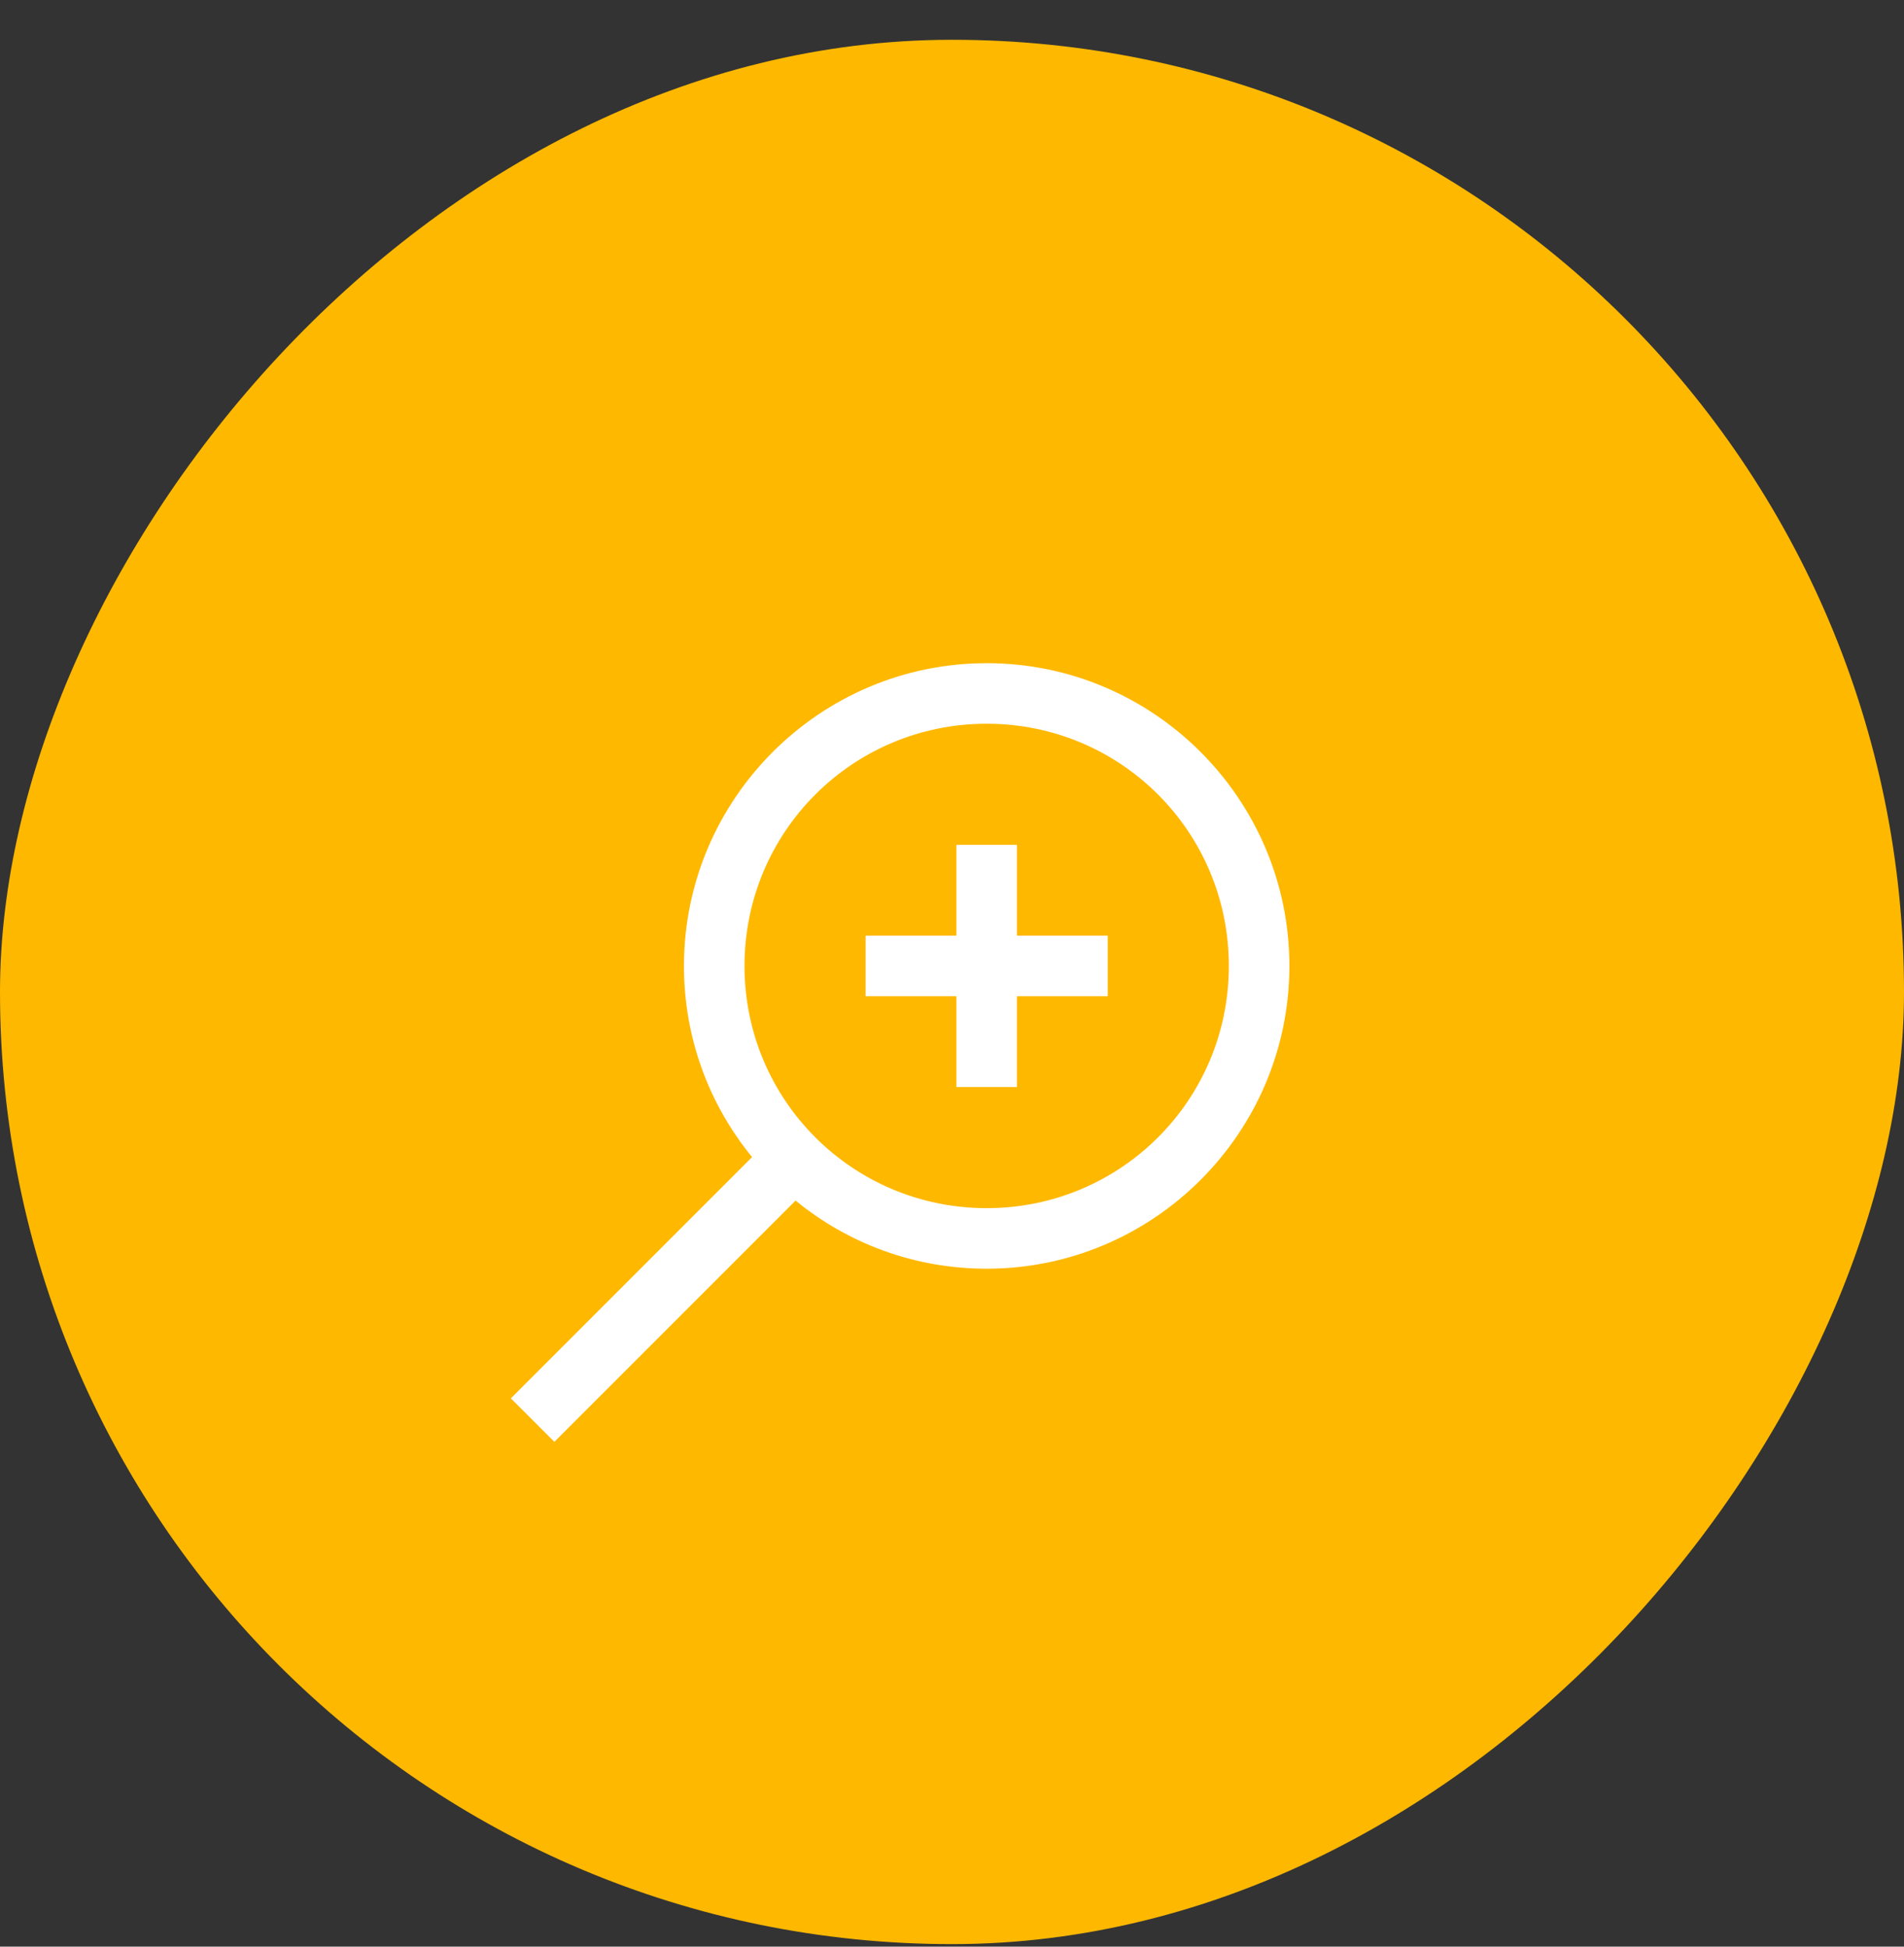
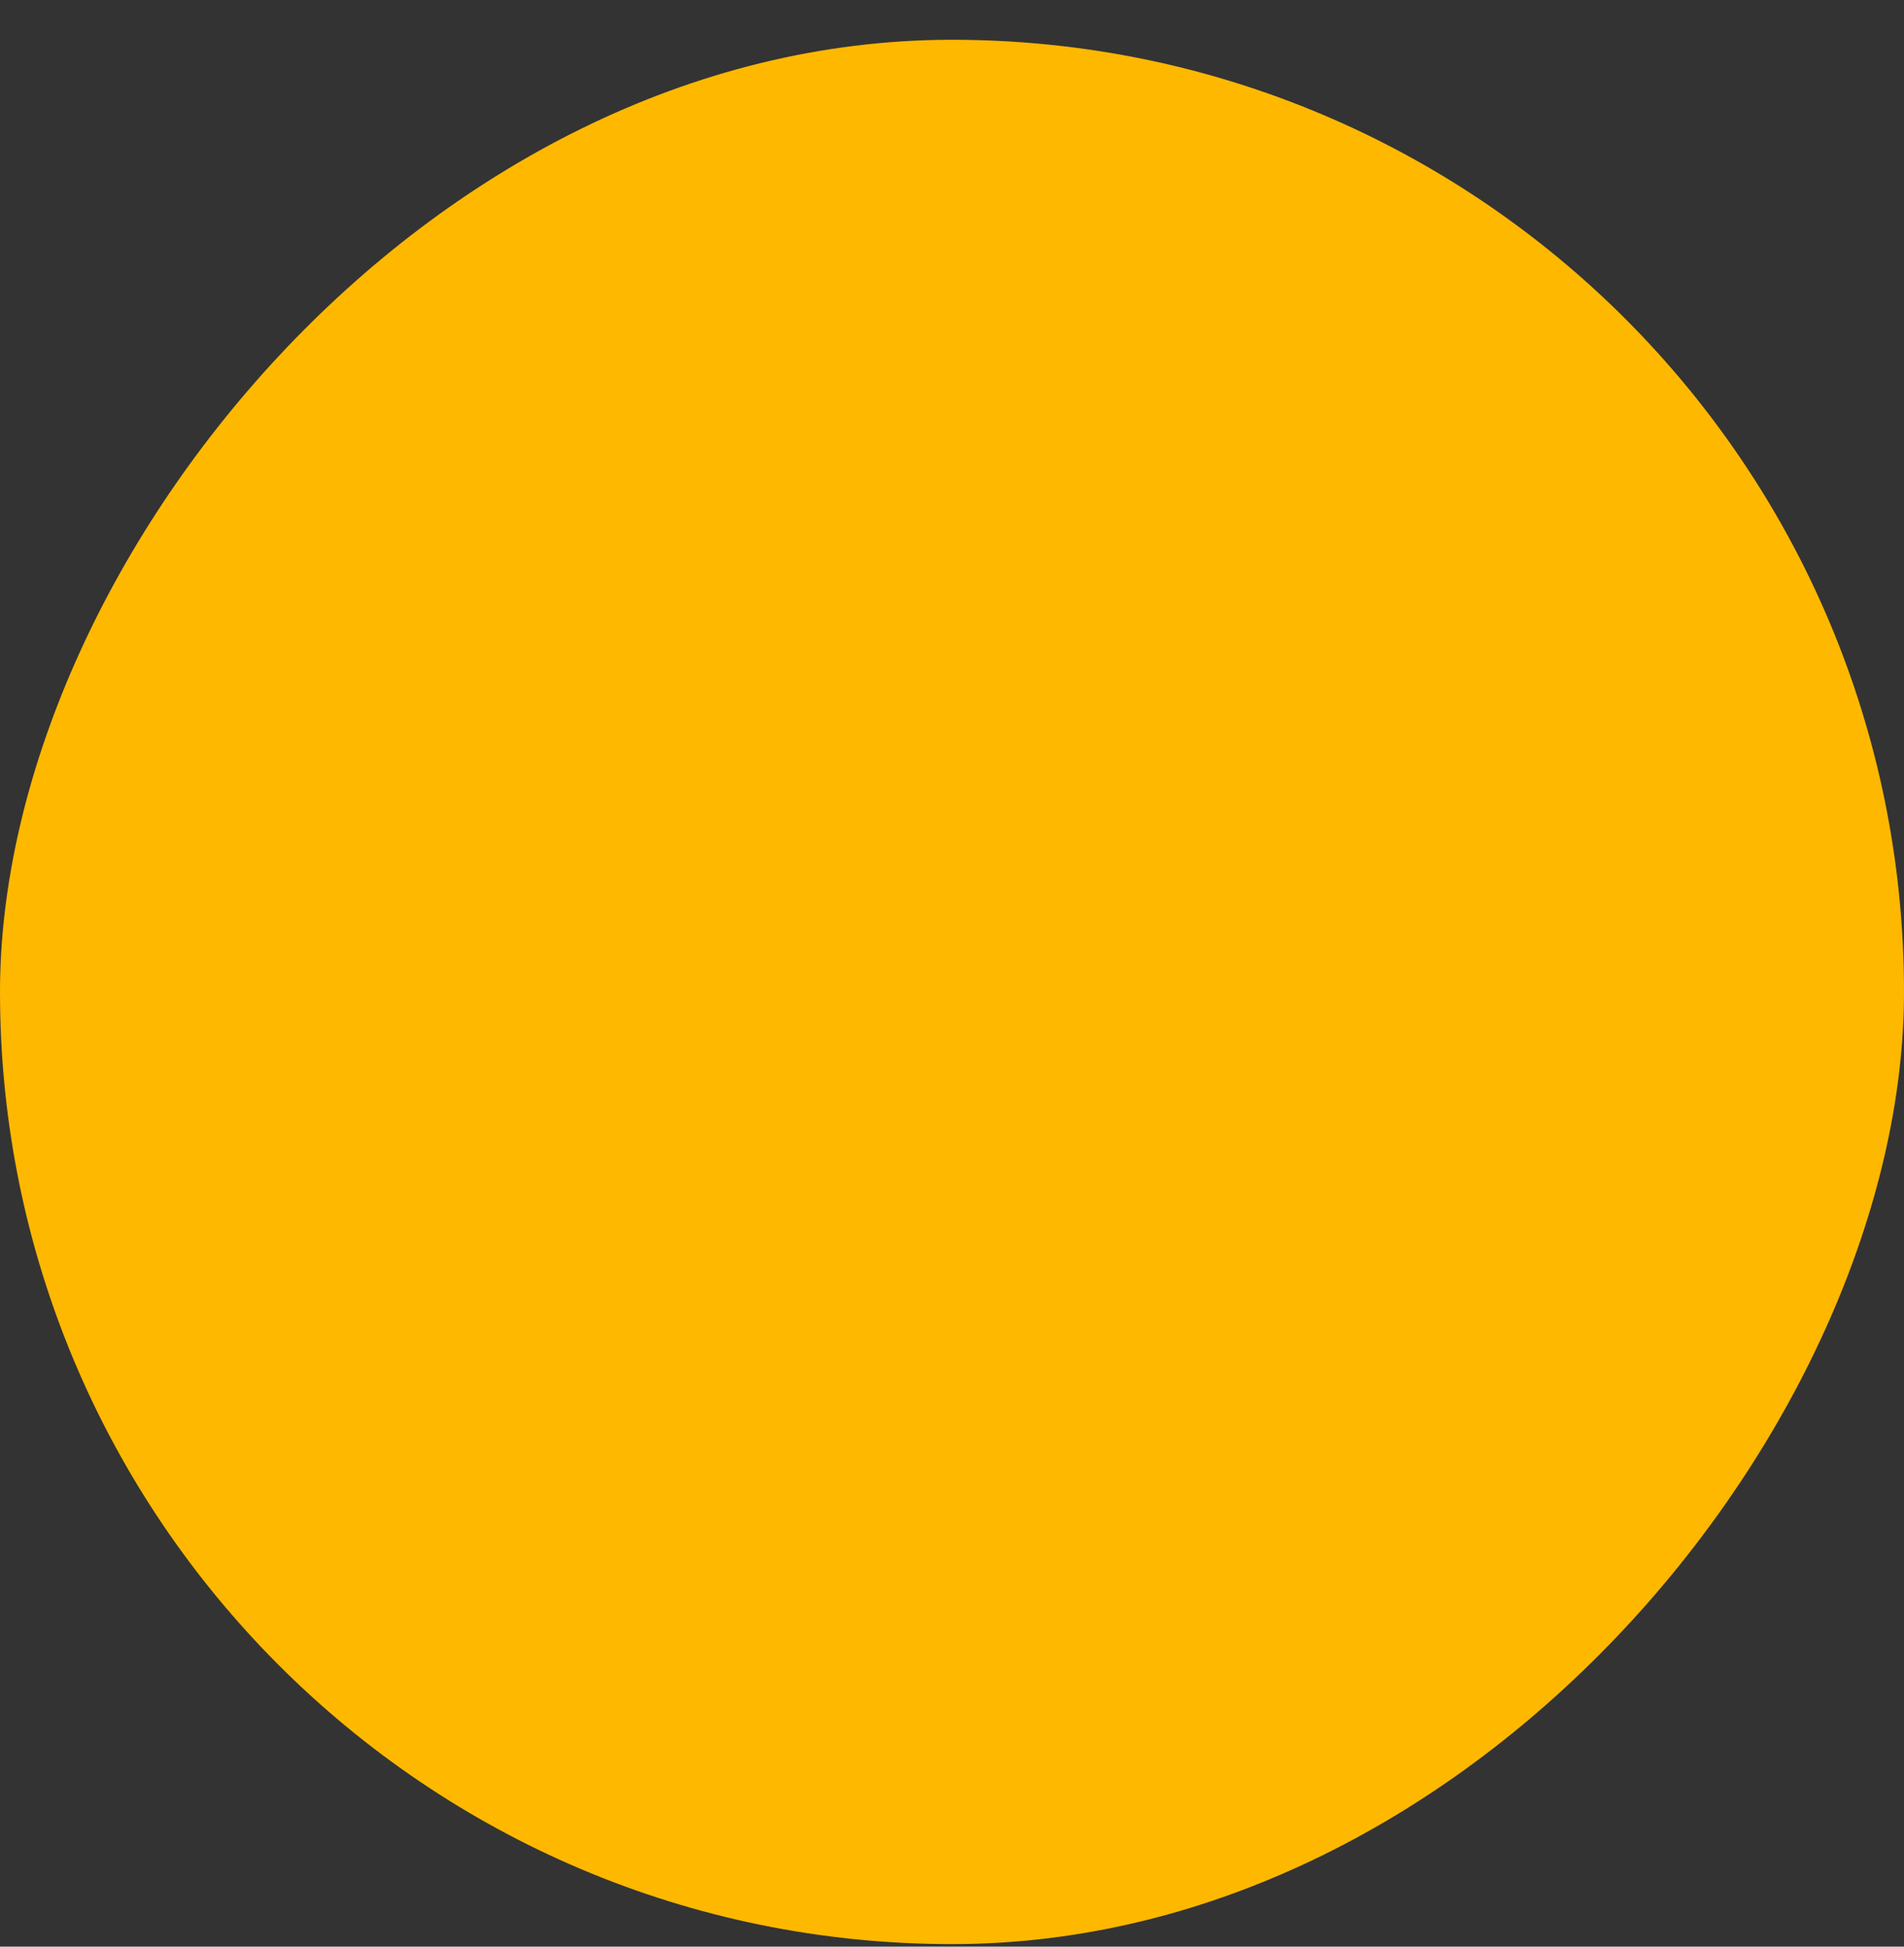
<svg xmlns="http://www.w3.org/2000/svg" width="45" height="46" viewBox="0 0 45 46" fill="none">
  <rect x="0" y="0" width="45" height="46" fill="#333333" stroke="none" />
  <rect width="45" height="45" rx="22.5" transform="matrix(-1 0 0 1 45 0.94)" fill="#FFB800" />
-   <path d="M23.32 15.671C19.376 15.671 16.165 18.882 16.165 22.826C16.165 24.539 16.766 26.109 17.775 27.342L12.074 33.043L13.102 34.071L18.803 28.37C20.036 29.379 21.606 29.98 23.32 29.98C27.263 29.98 30.474 26.769 30.474 22.826C30.474 18.882 27.263 15.671 23.32 15.671ZM23.32 17.102C26.489 17.102 29.043 19.656 29.043 22.826C29.043 25.995 26.489 28.549 23.32 28.549C20.15 28.549 17.596 25.995 17.596 22.826C17.596 19.656 20.15 17.102 23.32 17.102ZM22.604 19.964V22.11H20.458V23.541H22.604V25.687H24.035V23.541H26.181V22.11H24.035V19.964H22.604Z" fill="white" />
</svg>